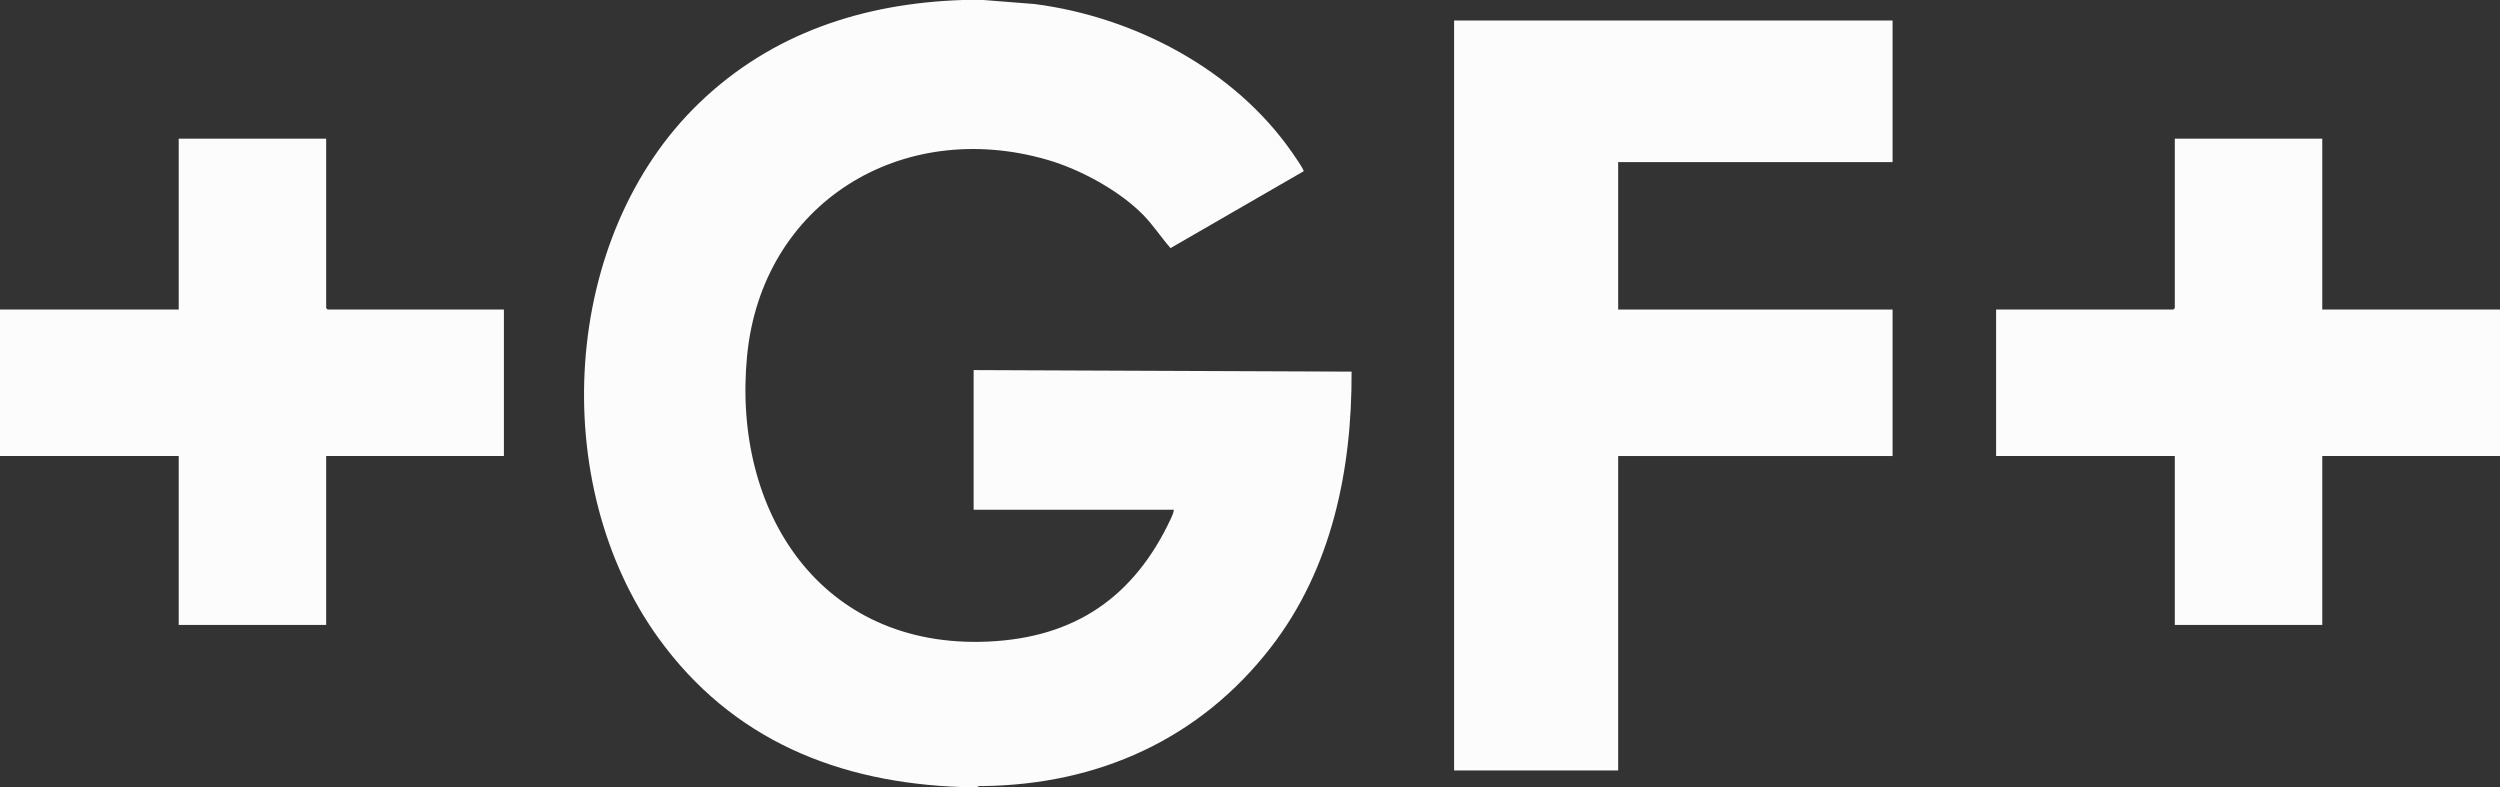
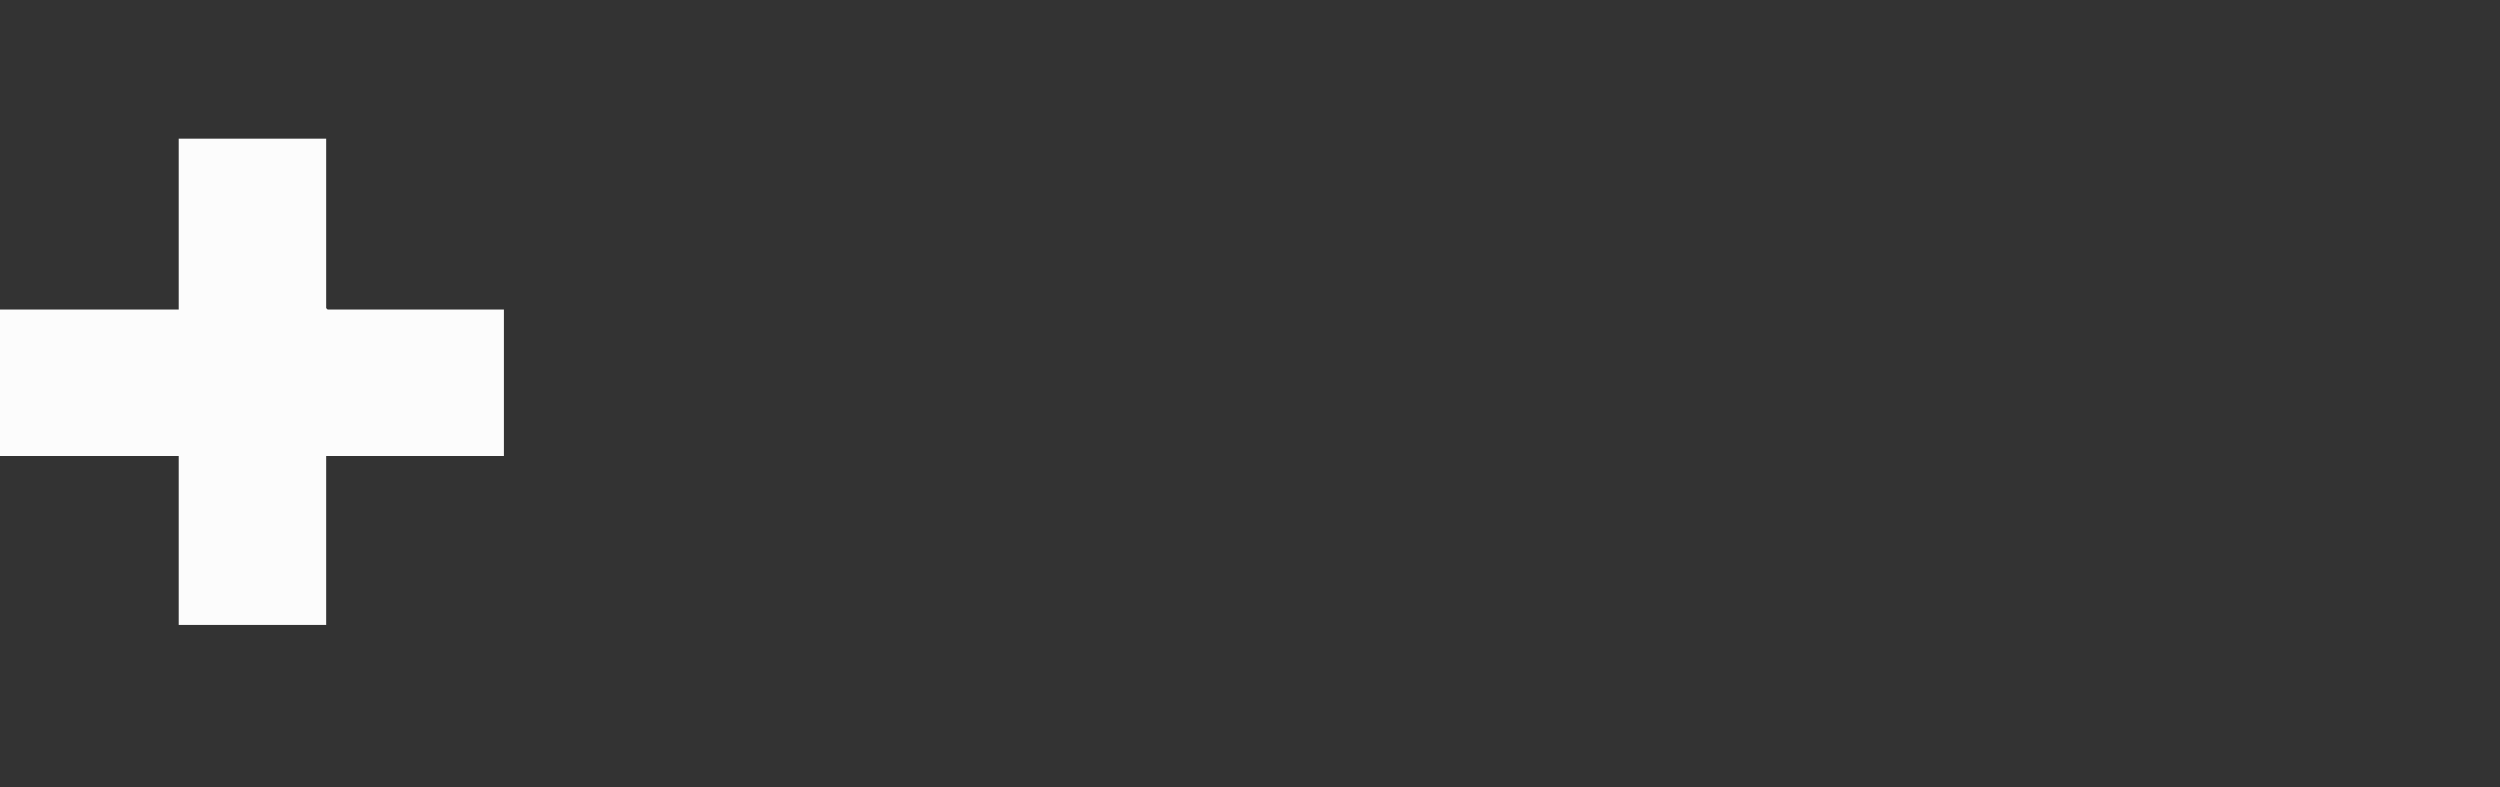
<svg xmlns="http://www.w3.org/2000/svg" id="Layer_1" viewBox="0 0 2560 806">
  <rect x="0" y="0" width="2560" height="806" fill="#333333" stroke="none" />
  <defs>
    <style>.cls-1{fill:#fcfcfc;}</style>
  </defs>
-   <path class="cls-1" d="M1007,0l52.37,4.13c102.03,13.17,204.69,66.9,263.85,152.14,1.87,2.7,12.22,17.39,11.72,19.08l-136.31,78.71c-9.39-10.68-18.19-24.08-28.09-34.13-24.53-24.89-64.34-46.47-97.78-56.21-149.37-43.51-292.58,44-307.76,200.76-15.42,159.26,75.32,300.04,246.54,292.51,89.68-3.94,150.25-46.06,187.64-126.36,1.2-2.59,2.64-5.82,2.82-8.68h-205v-142.99l387.02,1.58c.46,100.63-20.26,201.76-82.62,282.3-72.67,93.85-176.28,140.61-294.91,142.08-1.69.02-4.44-.64-5.49,1.02-5.31-.13-10.69.18-16,0-126.54-4.3-235.55-48.38-310.81-152.67-114.01-157.97-100.02-411.78,42.29-548.3C790.68,33.78,884.34,3.31,986,0h21Z" />
  <polygon class="cls-1" points="0 316.98 183 316.98 183 141.99 334 141.99 334 315.48 335.5 316.98 516 316.98 516 466.97 334 466.97 334 639.95 183 639.95 183 466.97 0 466.97 0 316.98" />
-   <polygon class="cls-1" points="2560 466.97 2378 466.97 2378 639.95 2227 639.95 2227 466.97 2044 466.97 2044 316.98 2225.5 316.98 2227 315.48 2227 141.99 2378 141.99 2378 316.98 2560 316.98 2560 466.97" />
-   <polygon class="cls-1" points="1938 21 1938 165.99 1657 165.99 1657 316.98 1938 316.98 1938 466.97 1657 466.97 1657 788.94 1489 788.94 1489 21 1938 21" />
</svg>